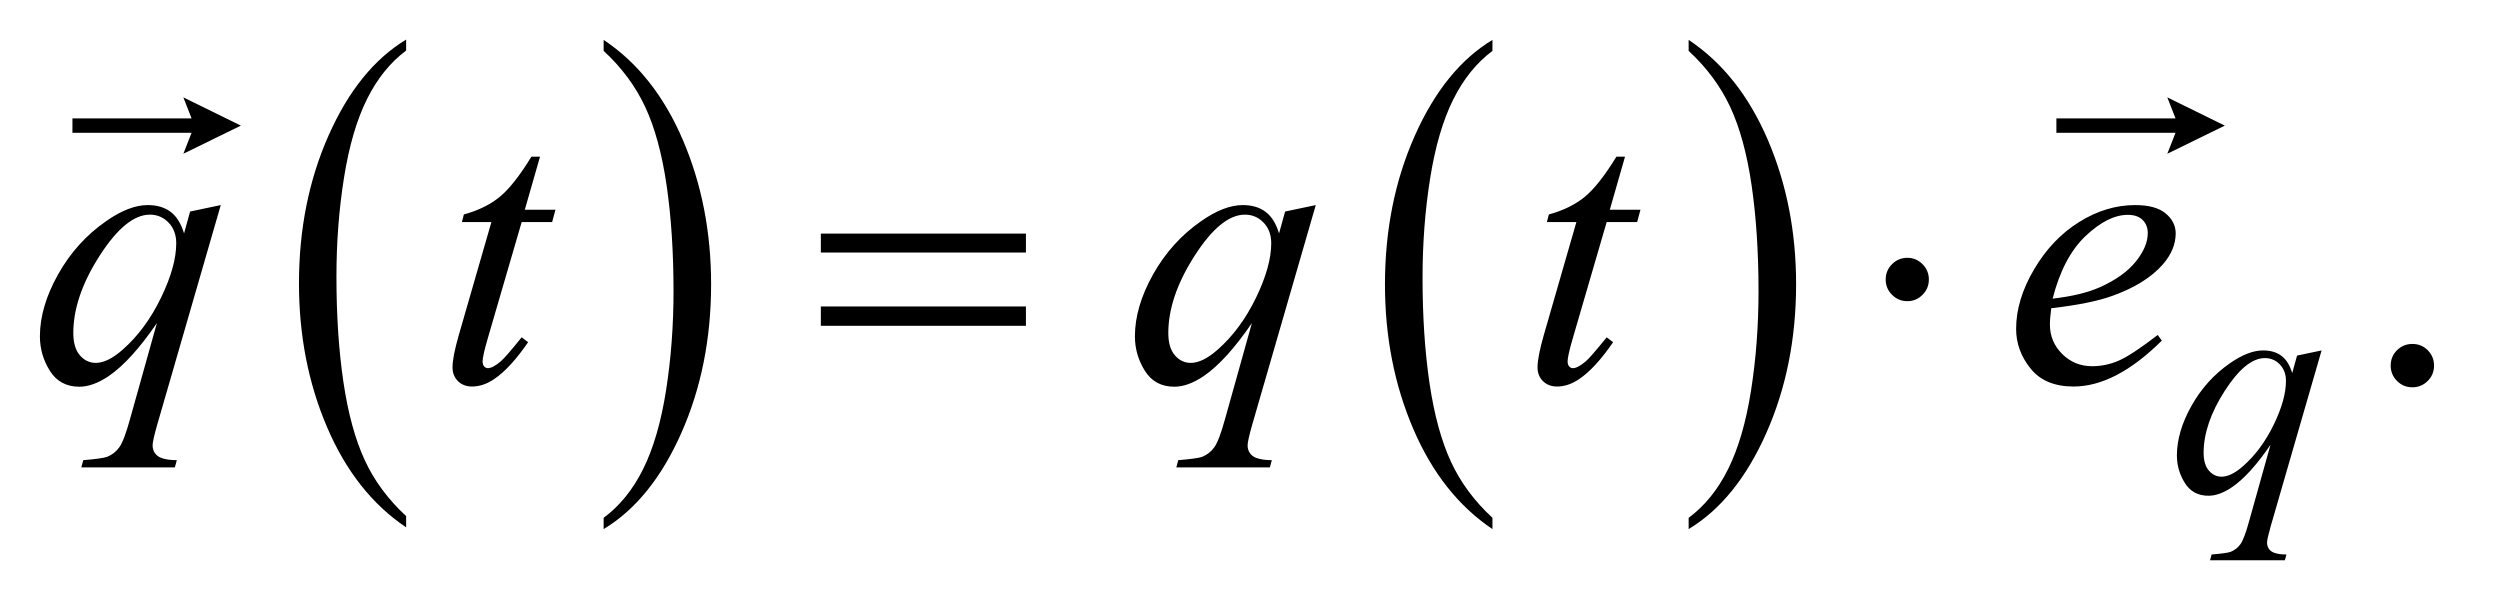
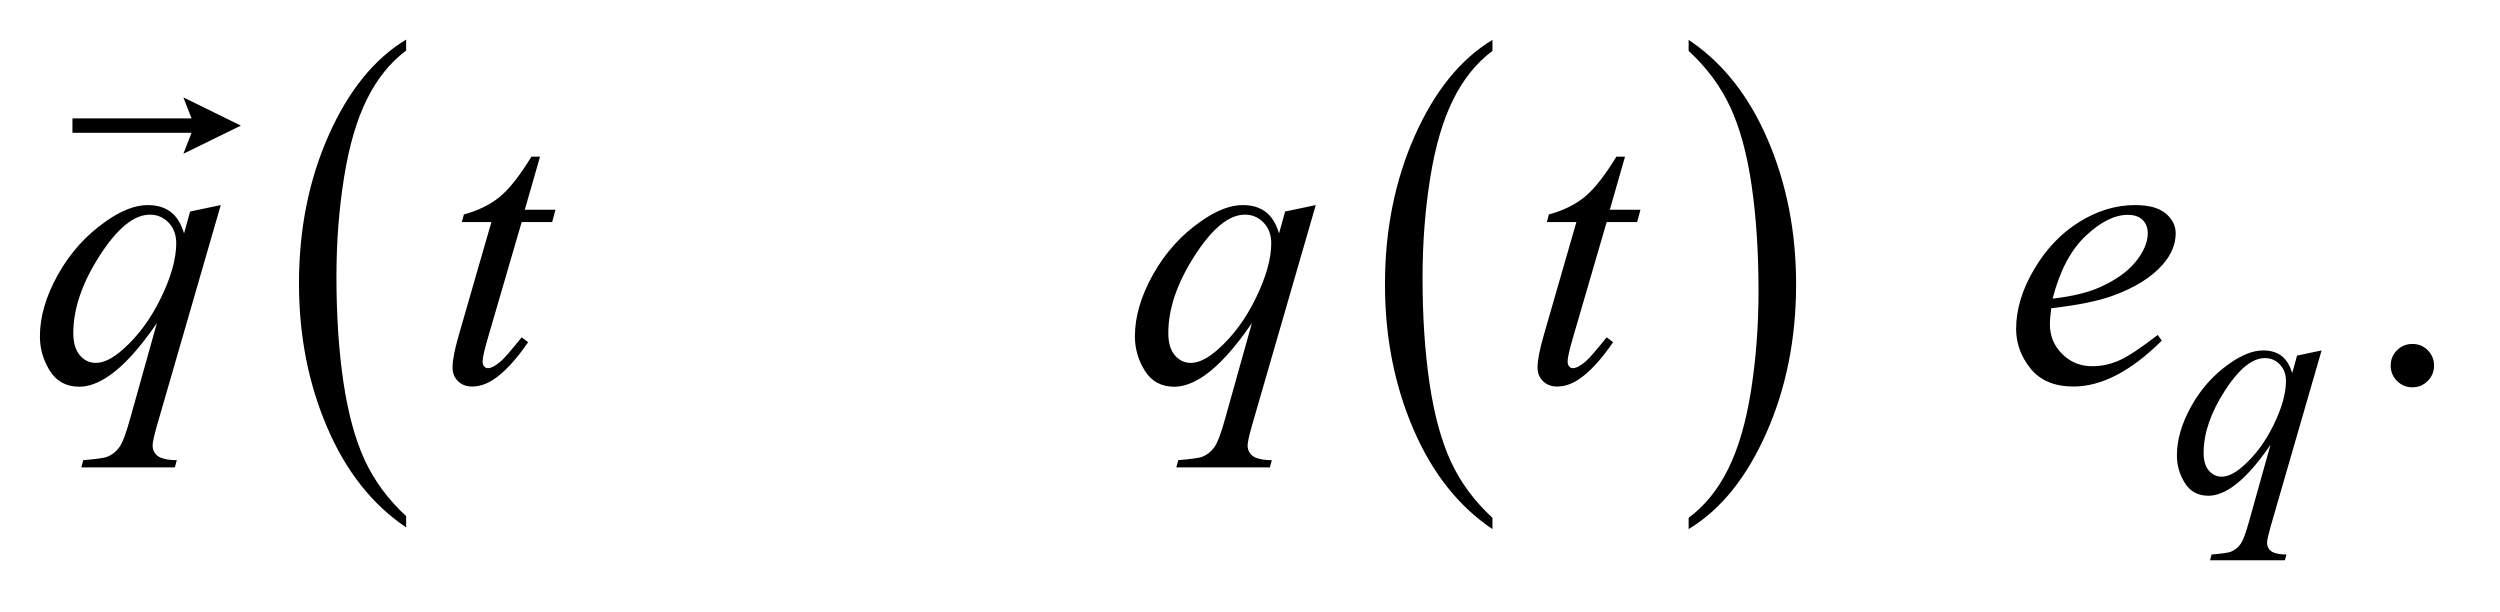
<svg xmlns="http://www.w3.org/2000/svg" stroke-dasharray="none" shape-rendering="auto" font-family="'Dialog'" text-rendering="auto" width="98" fill-opacity="1" color-interpolation="auto" color-rendering="auto" preserveAspectRatio="xMidYMid meet" font-size="12px" viewBox="0 0 98 24" fill="black" stroke="black" image-rendering="auto" stroke-miterlimit="10" stroke-linecap="square" stroke-linejoin="miter" font-style="normal" stroke-width="1" height="24" stroke-dashoffset="0" font-weight="normal" stroke-opacity="1">
  <defs id="genericDefs" />
  <g>
    <defs id="defs1">
      <clipPath clipPathUnits="userSpaceOnUse" id="clipPath1">
-         <path d="M1.06 1.447 L62.818 1.447 L62.818 16.436 L1.06 16.436 L1.06 1.447 Z" />
-       </clipPath>
+         </clipPath>
      <clipPath clipPathUnits="userSpaceOnUse" id="clipPath2">
        <path d="M33.98 46.386 L33.98 526.801 L2013.395 526.801 L2013.395 46.386 Z" />
      </clipPath>
      <clipPath clipPathUnits="userSpaceOnUse" id="clipPath3">
        <path d="M1.06 1.447 L1.06 16.436 L62.818 16.436 L62.818 1.447 Z" />
      </clipPath>
    </defs>
    <g transform="scale(1.576,1.576) translate(-1.06,-1.447) matrix(0.031,0,0,0.031,0,0)">
      <path d="M360.062 460.781 L360.062 469.797 Q319.406 442.516 296.742 389.703 Q274.078 336.891 274.078 274.125 Q274.078 208.828 297.914 155.18 Q321.75 101.531 360.062 78.438 L360.062 87.25 Q340.906 101.531 328.602 126.305 Q316.297 151.078 310.219 189.188 Q304.141 227.297 304.141 268.656 Q304.141 315.484 309.75 353.273 Q315.359 391.062 326.883 415.945 Q338.406 440.828 360.062 460.781 Z" stroke="none" clip-path="url(#clipPath2)" />
    </g>
    <g transform="matrix(0.049,0,0,0.049,-1.671,-2.28)">
-       <path d="M517.016 87.25 L517.016 78.438 Q557.656 105.516 580.32 158.32 Q602.984 211.125 602.984 273.906 Q602.984 339.203 579.156 392.953 Q555.328 446.703 517.016 469.797 L517.016 460.781 Q536.328 446.5 548.633 421.727 Q560.938 396.953 566.93 358.945 Q572.922 320.938 572.922 279.375 Q572.922 232.75 567.398 194.852 Q561.875 156.953 550.266 132.078 Q538.656 107.203 517.016 87.25 Z" stroke="none" clip-path="url(#clipPath2)" />
-     </g>
+       </g>
    <g transform="matrix(0.049,0,0,0.049,-1.671,-2.28)">
      <path d="M1228.062 460.781 L1228.062 469.797 Q1187.406 442.516 1164.742 389.703 Q1142.078 336.891 1142.078 274.125 Q1142.078 208.828 1165.914 155.18 Q1189.75 101.531 1228.062 78.438 L1228.062 87.25 Q1208.906 101.531 1196.602 126.305 Q1184.297 151.078 1178.219 189.188 Q1172.141 227.297 1172.141 268.656 Q1172.141 315.484 1177.75 353.273 Q1183.359 391.062 1194.883 415.945 Q1206.406 440.828 1228.062 460.781 Z" stroke="none" clip-path="url(#clipPath2)" />
    </g>
    <g transform="matrix(0.049,0,0,0.049,-1.671,-2.28)">
      <path d="M1385.016 87.25 L1385.016 78.438 Q1425.656 105.516 1448.32 158.32 Q1470.984 211.125 1470.984 273.906 Q1470.984 339.203 1447.156 392.953 Q1423.328 446.703 1385.016 469.797 L1385.016 460.781 Q1404.328 446.5 1416.633 421.727 Q1428.938 396.953 1434.93 358.945 Q1440.922 320.938 1440.922 279.375 Q1440.922 232.75 1435.398 194.852 Q1429.875 156.953 1418.266 132.078 Q1406.656 107.203 1385.016 87.25 Z" stroke="none" clip-path="url(#clipPath2)" />
    </g>
    <g transform="matrix(0.049,0,0,0.049,-1.671,-2.28)">
      <path d="M1964 321.688 Q1971.344 321.688 1976.344 326.766 Q1981.344 331.844 1981.344 339.031 Q1981.344 346.219 1976.266 351.297 Q1971.188 356.375 1964 356.375 Q1956.812 356.375 1951.734 351.297 Q1946.656 346.219 1946.656 339.031 Q1946.656 331.688 1951.734 326.688 Q1956.812 321.688 1964 321.688 Z" stroke="none" clip-path="url(#clipPath2)" />
    </g>
    <g transform="matrix(0.049,0,0,0.049,-1.671,-2.28)">
      <path d="M1891.375 326.875 L1850.5 468.125 Q1847.75 477.875 1847.75 480.625 Q1847.75 483.5 1849.188 485.562 Q1850.625 487.625 1853.125 488.625 Q1857 490.125 1863.25 490.125 L1862 494.75 L1802.125 494.75 L1803.375 490.125 Q1815.625 489.125 1818.625 488 Q1823.375 486.125 1826.438 481.875 Q1829.5 477.625 1833.25 464 L1850.5 402.375 Q1834 426.5 1819.75 436.25 Q1809.625 443.125 1800.875 443.125 Q1788.375 443.125 1782 432.938 Q1775.625 422.75 1775.625 410.875 Q1775.625 392 1787.25 371.25 Q1798.875 350.5 1817.875 337.25 Q1832.625 326.875 1844.625 326.875 Q1853.5 326.875 1859.25 331.188 Q1865 335.5 1867.875 345 L1871.75 331 L1891.375 326.875 ZM1862.875 351.25 Q1862.875 343.25 1858 338.125 Q1853.125 333 1846 333 Q1830.75 333 1813.875 359.25 Q1797 385.5 1797 408.75 Q1797 418.125 1801.188 423 Q1805.375 427.875 1811.375 427.875 Q1819 427.875 1828.625 419.375 Q1843.25 406.5 1853.062 386.312 Q1862.875 366.125 1862.875 351.25 Z" stroke="none" clip-path="url(#clipPath2)" />
    </g>
    <g transform="matrix(0.049,0,0,0.049,-1.671,-2.28)">
      <path d="M210.719 210.594 L159.625 387.156 Q156.188 399.344 156.188 402.781 Q156.188 406.375 157.984 408.953 Q159.781 411.531 162.906 412.781 Q167.75 414.656 175.562 414.656 L174 420.438 L99.156 420.438 L100.719 414.656 Q116.031 413.406 119.781 412 Q125.719 409.656 129.547 404.344 Q133.375 399.031 138.062 382 L159.625 304.969 Q139 335.125 121.188 347.312 Q108.531 355.906 97.594 355.906 Q81.969 355.906 74 343.172 Q66.031 330.438 66.031 315.594 Q66.031 292 80.562 266.062 Q95.094 240.125 118.844 223.562 Q137.281 210.594 152.281 210.594 Q163.375 210.594 170.562 215.984 Q177.75 221.375 181.344 233.25 L186.188 215.75 L210.719 210.594 ZM175.094 241.062 Q175.094 231.062 169 224.656 Q162.906 218.25 154 218.25 Q134.938 218.25 113.844 251.062 Q92.75 283.875 92.75 312.938 Q92.75 324.656 97.984 330.75 Q103.219 336.844 110.719 336.844 Q120.25 336.844 132.281 326.219 Q150.562 310.125 162.828 284.891 Q175.094 259.656 175.094 241.062 ZM466.125 171.844 L453.938 214.344 L478.469 214.344 L475.812 224.188 L451.438 224.188 L424.562 316.375 Q420.188 331.219 420.188 335.594 Q420.188 338.25 421.438 339.656 Q422.688 341.062 424.406 341.062 Q428.312 341.062 434.719 335.594 Q438.469 332.469 451.438 316.375 L456.594 320.281 Q442.219 341.219 429.406 349.812 Q420.656 355.75 411.75 355.75 Q404.875 355.75 400.5 351.453 Q396.125 347.156 396.125 340.438 Q396.125 332 401.125 314.656 L427.219 224.188 L403.625 224.188 L405.188 218.094 Q422.375 213.406 433.781 204.109 Q445.188 194.812 459.25 171.844 L466.125 171.844 ZM1086.719 210.594 L1035.625 387.156 Q1032.188 399.344 1032.188 402.781 Q1032.188 406.375 1033.984 408.953 Q1035.781 411.531 1038.906 412.781 Q1043.75 414.656 1051.562 414.656 L1050 420.438 L975.156 420.438 L976.719 414.656 Q992.031 413.406 995.781 412 Q1001.719 409.656 1005.547 404.344 Q1009.375 399.031 1014.062 382 L1035.625 304.969 Q1015 335.125 997.188 347.312 Q984.531 355.906 973.594 355.906 Q957.969 355.906 950 343.172 Q942.031 330.438 942.031 315.594 Q942.031 292 956.562 266.062 Q971.094 240.125 994.844 223.562 Q1013.281 210.594 1028.281 210.594 Q1039.375 210.594 1046.562 215.984 Q1053.75 221.375 1057.344 233.25 L1062.188 215.75 L1086.719 210.594 ZM1051.094 241.062 Q1051.094 231.062 1045 224.656 Q1038.906 218.25 1030 218.25 Q1010.938 218.25 989.844 251.062 Q968.75 283.875 968.75 312.938 Q968.75 324.656 973.984 330.75 Q979.219 336.844 986.719 336.844 Q996.25 336.844 1008.281 326.219 Q1026.562 310.125 1038.828 284.891 Q1051.094 259.656 1051.094 241.062 ZM1334.125 171.844 L1321.938 214.344 L1346.469 214.344 L1343.812 224.188 L1319.438 224.188 L1292.562 316.375 Q1288.188 331.219 1288.188 335.594 Q1288.188 338.25 1289.438 339.656 Q1290.688 341.062 1292.406 341.062 Q1296.312 341.062 1302.719 335.594 Q1306.469 332.469 1319.438 316.375 L1324.594 320.281 Q1310.219 341.219 1297.406 349.812 Q1288.656 355.75 1279.75 355.75 Q1272.875 355.75 1268.5 351.453 Q1264.125 347.156 1264.125 340.438 Q1264.125 332 1269.125 314.656 L1295.219 224.188 L1271.625 224.188 L1273.188 218.094 Q1290.375 213.406 1301.781 204.109 Q1313.188 194.812 1327.25 171.844 L1334.125 171.844 ZM1675.125 293.094 Q1674.031 300.906 1674.031 306.062 Q1674.031 319.969 1683.875 329.734 Q1693.719 339.5 1707.781 339.5 Q1719.031 339.5 1729.422 334.891 Q1739.812 330.281 1760.281 314.5 L1763.562 319.031 Q1726.531 355.75 1692.938 355.75 Q1670.125 355.75 1658.562 341.375 Q1647 327 1647 309.656 Q1647 286.375 1661.375 262 Q1675.75 237.625 1697.469 224.109 Q1719.188 210.594 1742.156 210.594 Q1758.719 210.594 1766.688 217.312 Q1774.656 224.031 1774.656 233.25 Q1774.656 246.219 1764.344 258.094 Q1750.75 273.562 1724.344 283.094 Q1706.844 289.5 1675.125 293.094 ZM1676.219 285.438 Q1699.344 282.781 1713.875 276.375 Q1733.094 267.781 1742.703 255.828 Q1752.312 243.875 1752.312 233.094 Q1752.312 226.531 1748.172 222.469 Q1744.031 218.406 1736.375 218.406 Q1720.438 218.406 1702.547 235.359 Q1684.656 252.312 1676.219 285.438 Z" stroke="none" clip-path="url(#clipPath2)" />
    </g>
    <g transform="matrix(0.049,0,0,0.049,-1.671,-2.28)">
-       <path d="M690.781 233.406 L854.844 233.406 L854.844 248.562 L690.781 248.562 L690.781 233.406 ZM690.781 291.688 L854.844 291.688 L854.844 307.156 L690.781 307.156 L690.781 291.688 ZM1577.188 270.125 Q1577.188 277.312 1572.109 282.391 Q1567.031 287.469 1560 287.469 Q1552.812 287.469 1547.734 282.391 Q1542.656 277.312 1542.656 270.125 Q1542.656 262.938 1547.734 257.859 Q1552.812 252.781 1560 252.781 Q1567.031 252.781 1572.109 257.859 Q1577.188 262.938 1577.188 270.125 Z" stroke="none" clip-path="url(#clipPath2)" />
-     </g>
+       </g>
    <g transform="matrix(1.576,0,0,1.576,-1.671,-2.28)">
      <path d="M5.621 5.271 L5.825 4.75 L2.862 4.75 L2.862 4.391 L5.825 4.391 L5.621 3.869 L7.051 4.571 Z" stroke="none" clip-path="url(#clipPath3)" />
    </g>
    <g transform="matrix(1.576,0,0,1.576,-1.671,-2.28)">
-       <path d="M54.968 5.271 L55.172 4.75 L52.209 4.75 L52.209 4.391 L55.172 4.391 L54.968 3.869 L56.398 4.571 Z" stroke="none" clip-path="url(#clipPath3)" />
-     </g>
+       </g>
  </g>
</svg>